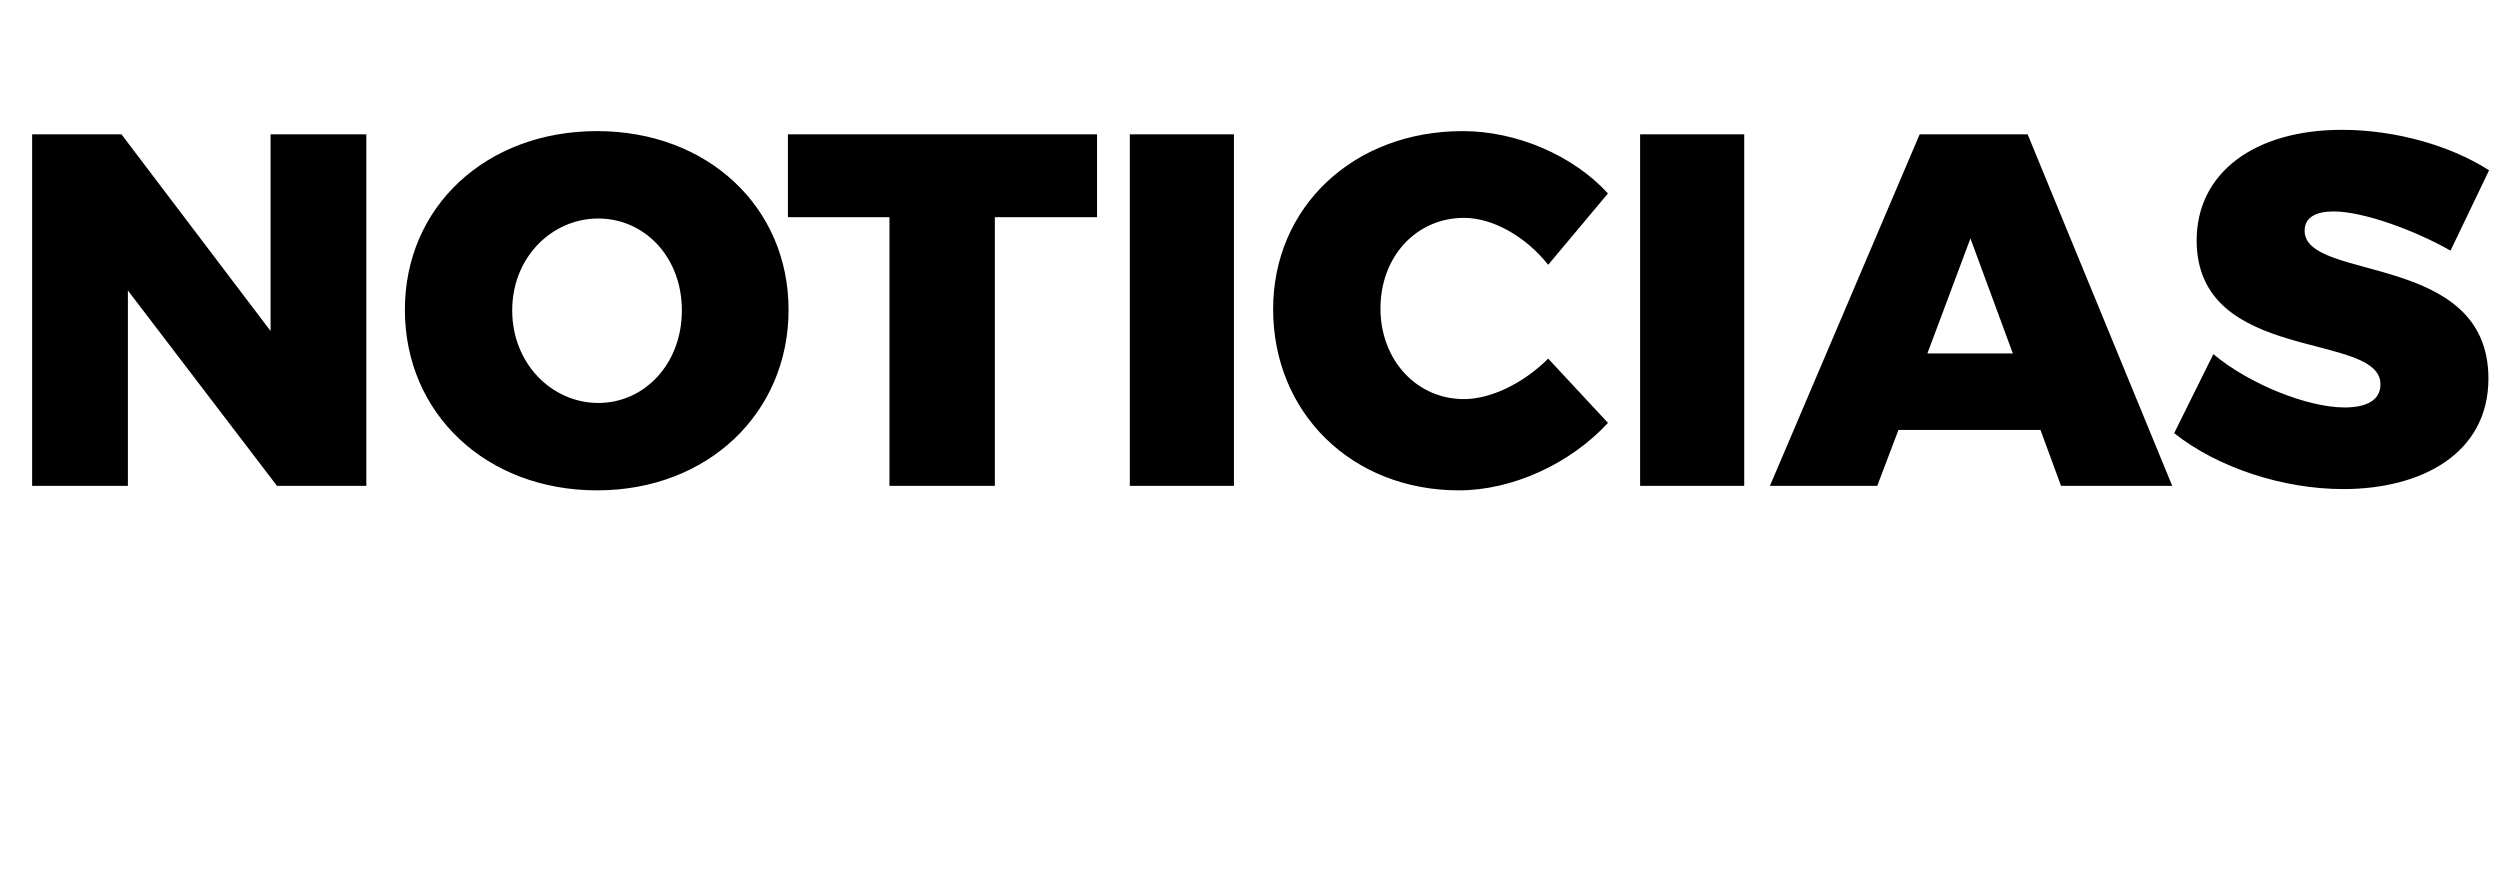
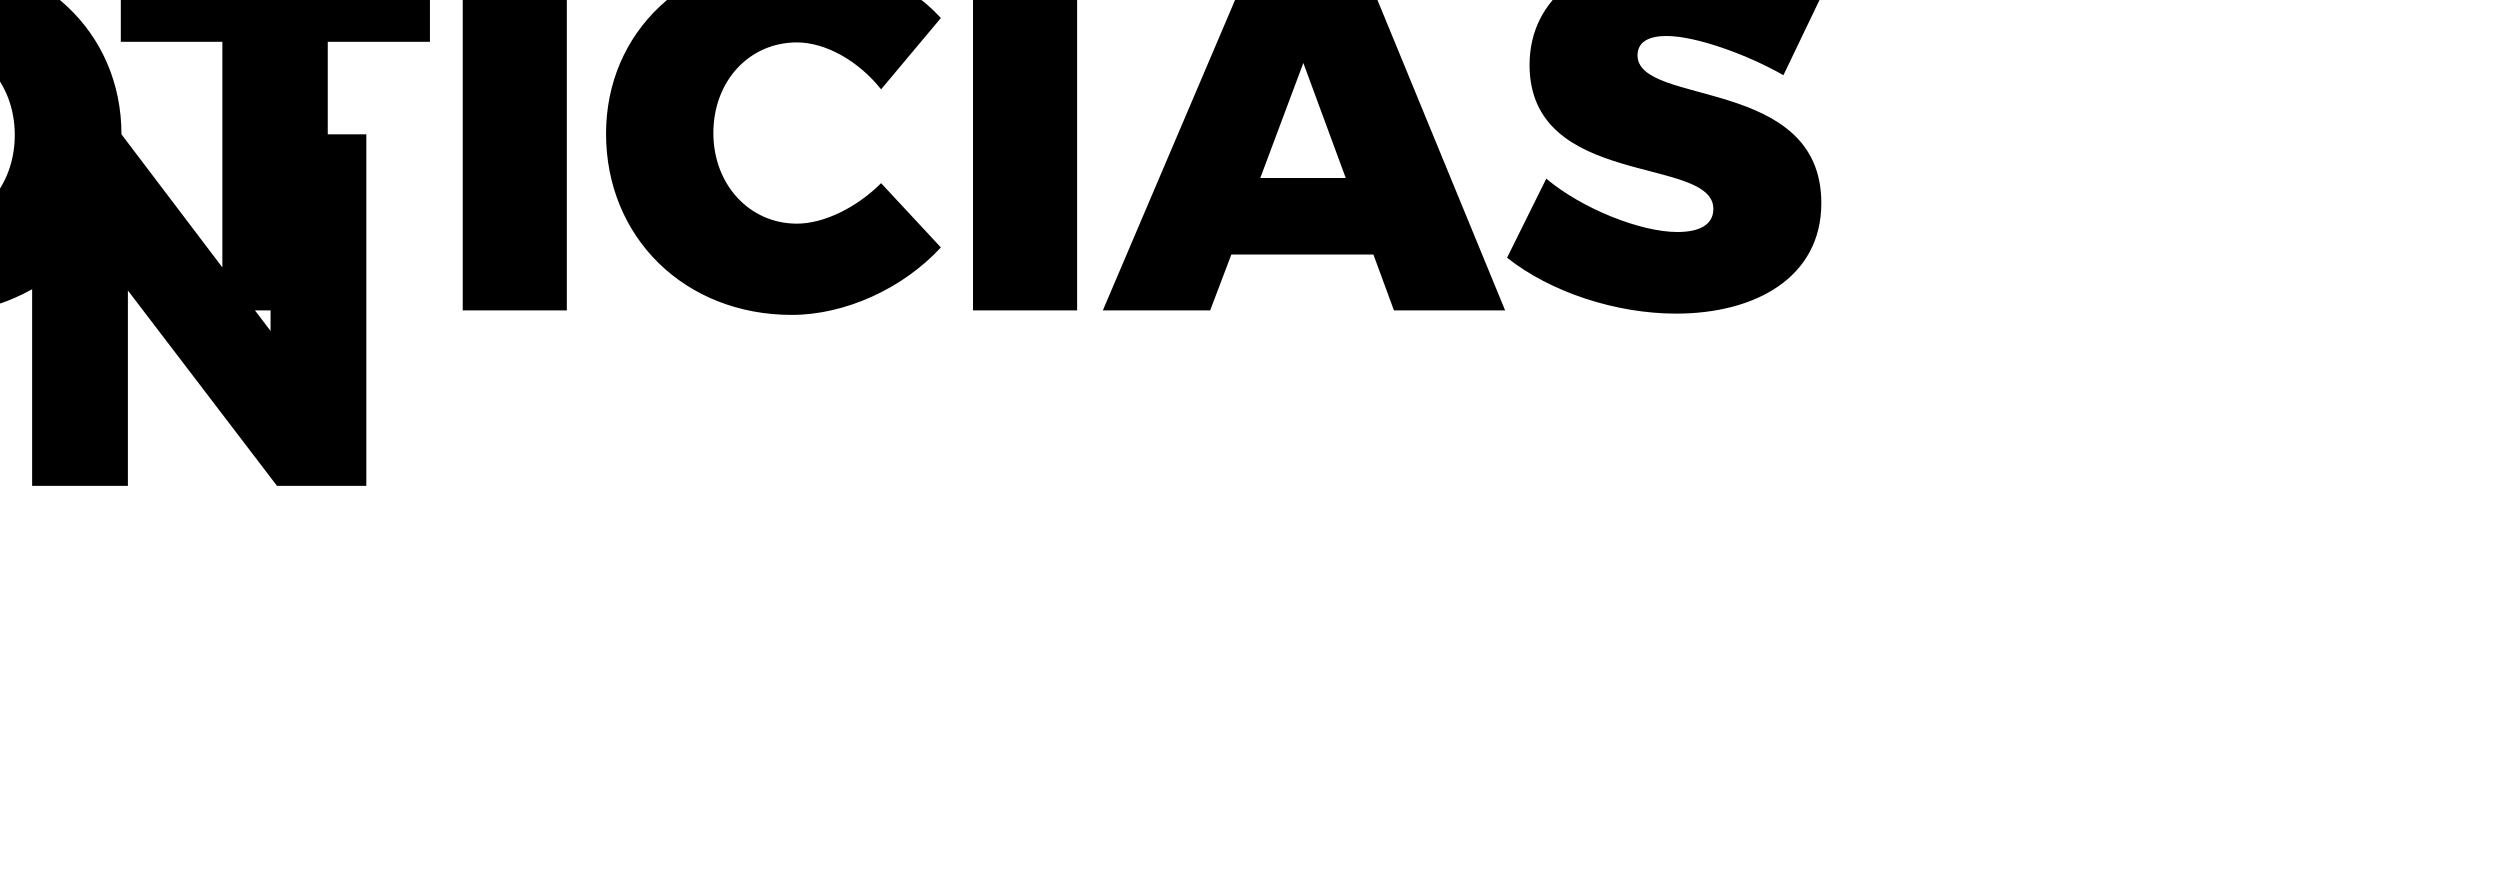
<svg xmlns="http://www.w3.org/2000/svg" version="1.1" width="389px" height="138.6px" viewBox="0 0 389 138.6">
  <desc>Noticias</desc>
  <defs />
  <g id="Polygon50457">
-     <path d="m18.9 20.9l23.2 30.6l0-30.6l14.9 0l0 54.7l-13.9 0l-23.2-30.4l0 30.4l-14.9 0l0-54.7l13.9 0zm103.8 27.3c0 16.1-12.6 28.1-29.8 28.1c-17.2 0-29.9-11.9-29.9-28.1c0-16.1 12.7-27.8 29.9-27.8c17.2 0 29.8 11.8 29.8 27.8zm-43 .1c0 8.3 6.2 14.4 13.4 14.4c7.2 0 13-6.1 13-14.4c0-8.3-5.8-14.3-13-14.3c-7.2 0-13.4 6-13.4 14.3zm91-27.4l0 12.9l-15.9 0l0 41.8l-16.4 0l0-41.8l-15.8 0l0-12.9l48.1 0zm21.3 0l0 54.7l-16.2 0l0-54.7l16.2 0zm35.8 13c-7.4 0-13 6-13 14.1c0 8 5.6 14.1 13 14.1c4.2 0 9.3-2.5 13.1-6.3c0 0 9.3 10 9.3 10c-5.9 6.4-14.9 10.5-23.2 10.5c-16.6 0-28.9-12-28.9-28.2c0-15.9 12.5-27.7 29.5-27.7c8.3 0 17.1 3.7 22.6 9.7c0 0-9.3 11.1-9.3 11.1c-3.5-4.4-8.6-7.3-13.1-7.3zm43.6-13l0 54.7l-16.2 0l0-54.7l16.2 0zm46.1 46l-22.1 0l-3.3 8.7l-16.7 0l23.3-54.7l16.8 0l22.5 54.7l-17.3 0l-3.2-8.7zm-4.3-11.9l-6.6-17.9l-6.7 17.9l13.3 0zm49.9-22.1c-2.7 0-4.5.9-4.5 3c0 8 28.6 3.2 28.6 23c0 11.6-10.3 17.2-22.6 17.2c-9.3 0-19.5-3.3-26.3-8.7c0 0 6.1-12.3 6.1-12.3c5.6 4.7 14.7 8.3 20.4 8.3c3.4 0 5.6-1.1 5.6-3.6c0-8.3-28.6-3.1-28.6-22.4c0-10.5 9-17.2 22.6-17.2c8.4 0 17 2.5 22.9 6.3c0 0-6 12.5-6 12.5c-5.6-3.2-13.6-6.1-18.2-6.1z" stroke="none" fill="#000" />
+     <path d="m18.9 20.9l23.2 30.6l0-30.6l14.9 0l0 54.7l-13.9 0l-23.2-30.4l0 30.4l-14.9 0l0-54.7l13.9 0zc0 16.1-12.6 28.1-29.8 28.1c-17.2 0-29.9-11.9-29.9-28.1c0-16.1 12.7-27.8 29.9-27.8c17.2 0 29.8 11.8 29.8 27.8zm-43 .1c0 8.3 6.2 14.4 13.4 14.4c7.2 0 13-6.1 13-14.4c0-8.3-5.8-14.3-13-14.3c-7.2 0-13.4 6-13.4 14.3zm91-27.4l0 12.9l-15.9 0l0 41.8l-16.4 0l0-41.8l-15.8 0l0-12.9l48.1 0zm21.3 0l0 54.7l-16.2 0l0-54.7l16.2 0zm35.8 13c-7.4 0-13 6-13 14.1c0 8 5.6 14.1 13 14.1c4.2 0 9.3-2.5 13.1-6.3c0 0 9.3 10 9.3 10c-5.9 6.4-14.9 10.5-23.2 10.5c-16.6 0-28.9-12-28.9-28.2c0-15.9 12.5-27.7 29.5-27.7c8.3 0 17.1 3.7 22.6 9.7c0 0-9.3 11.1-9.3 11.1c-3.5-4.4-8.6-7.3-13.1-7.3zm43.6-13l0 54.7l-16.2 0l0-54.7l16.2 0zm46.1 46l-22.1 0l-3.3 8.7l-16.7 0l23.3-54.7l16.8 0l22.5 54.7l-17.3 0l-3.2-8.7zm-4.3-11.9l-6.6-17.9l-6.7 17.9l13.3 0zm49.9-22.1c-2.7 0-4.5.9-4.5 3c0 8 28.6 3.2 28.6 23c0 11.6-10.3 17.2-22.6 17.2c-9.3 0-19.5-3.3-26.3-8.7c0 0 6.1-12.3 6.1-12.3c5.6 4.7 14.7 8.3 20.4 8.3c3.4 0 5.6-1.1 5.6-3.6c0-8.3-28.6-3.1-28.6-22.4c0-10.5 9-17.2 22.6-17.2c8.4 0 17 2.5 22.9 6.3c0 0-6 12.5-6 12.5c-5.6-3.2-13.6-6.1-18.2-6.1z" stroke="none" fill="#000" />
  </g>
</svg>